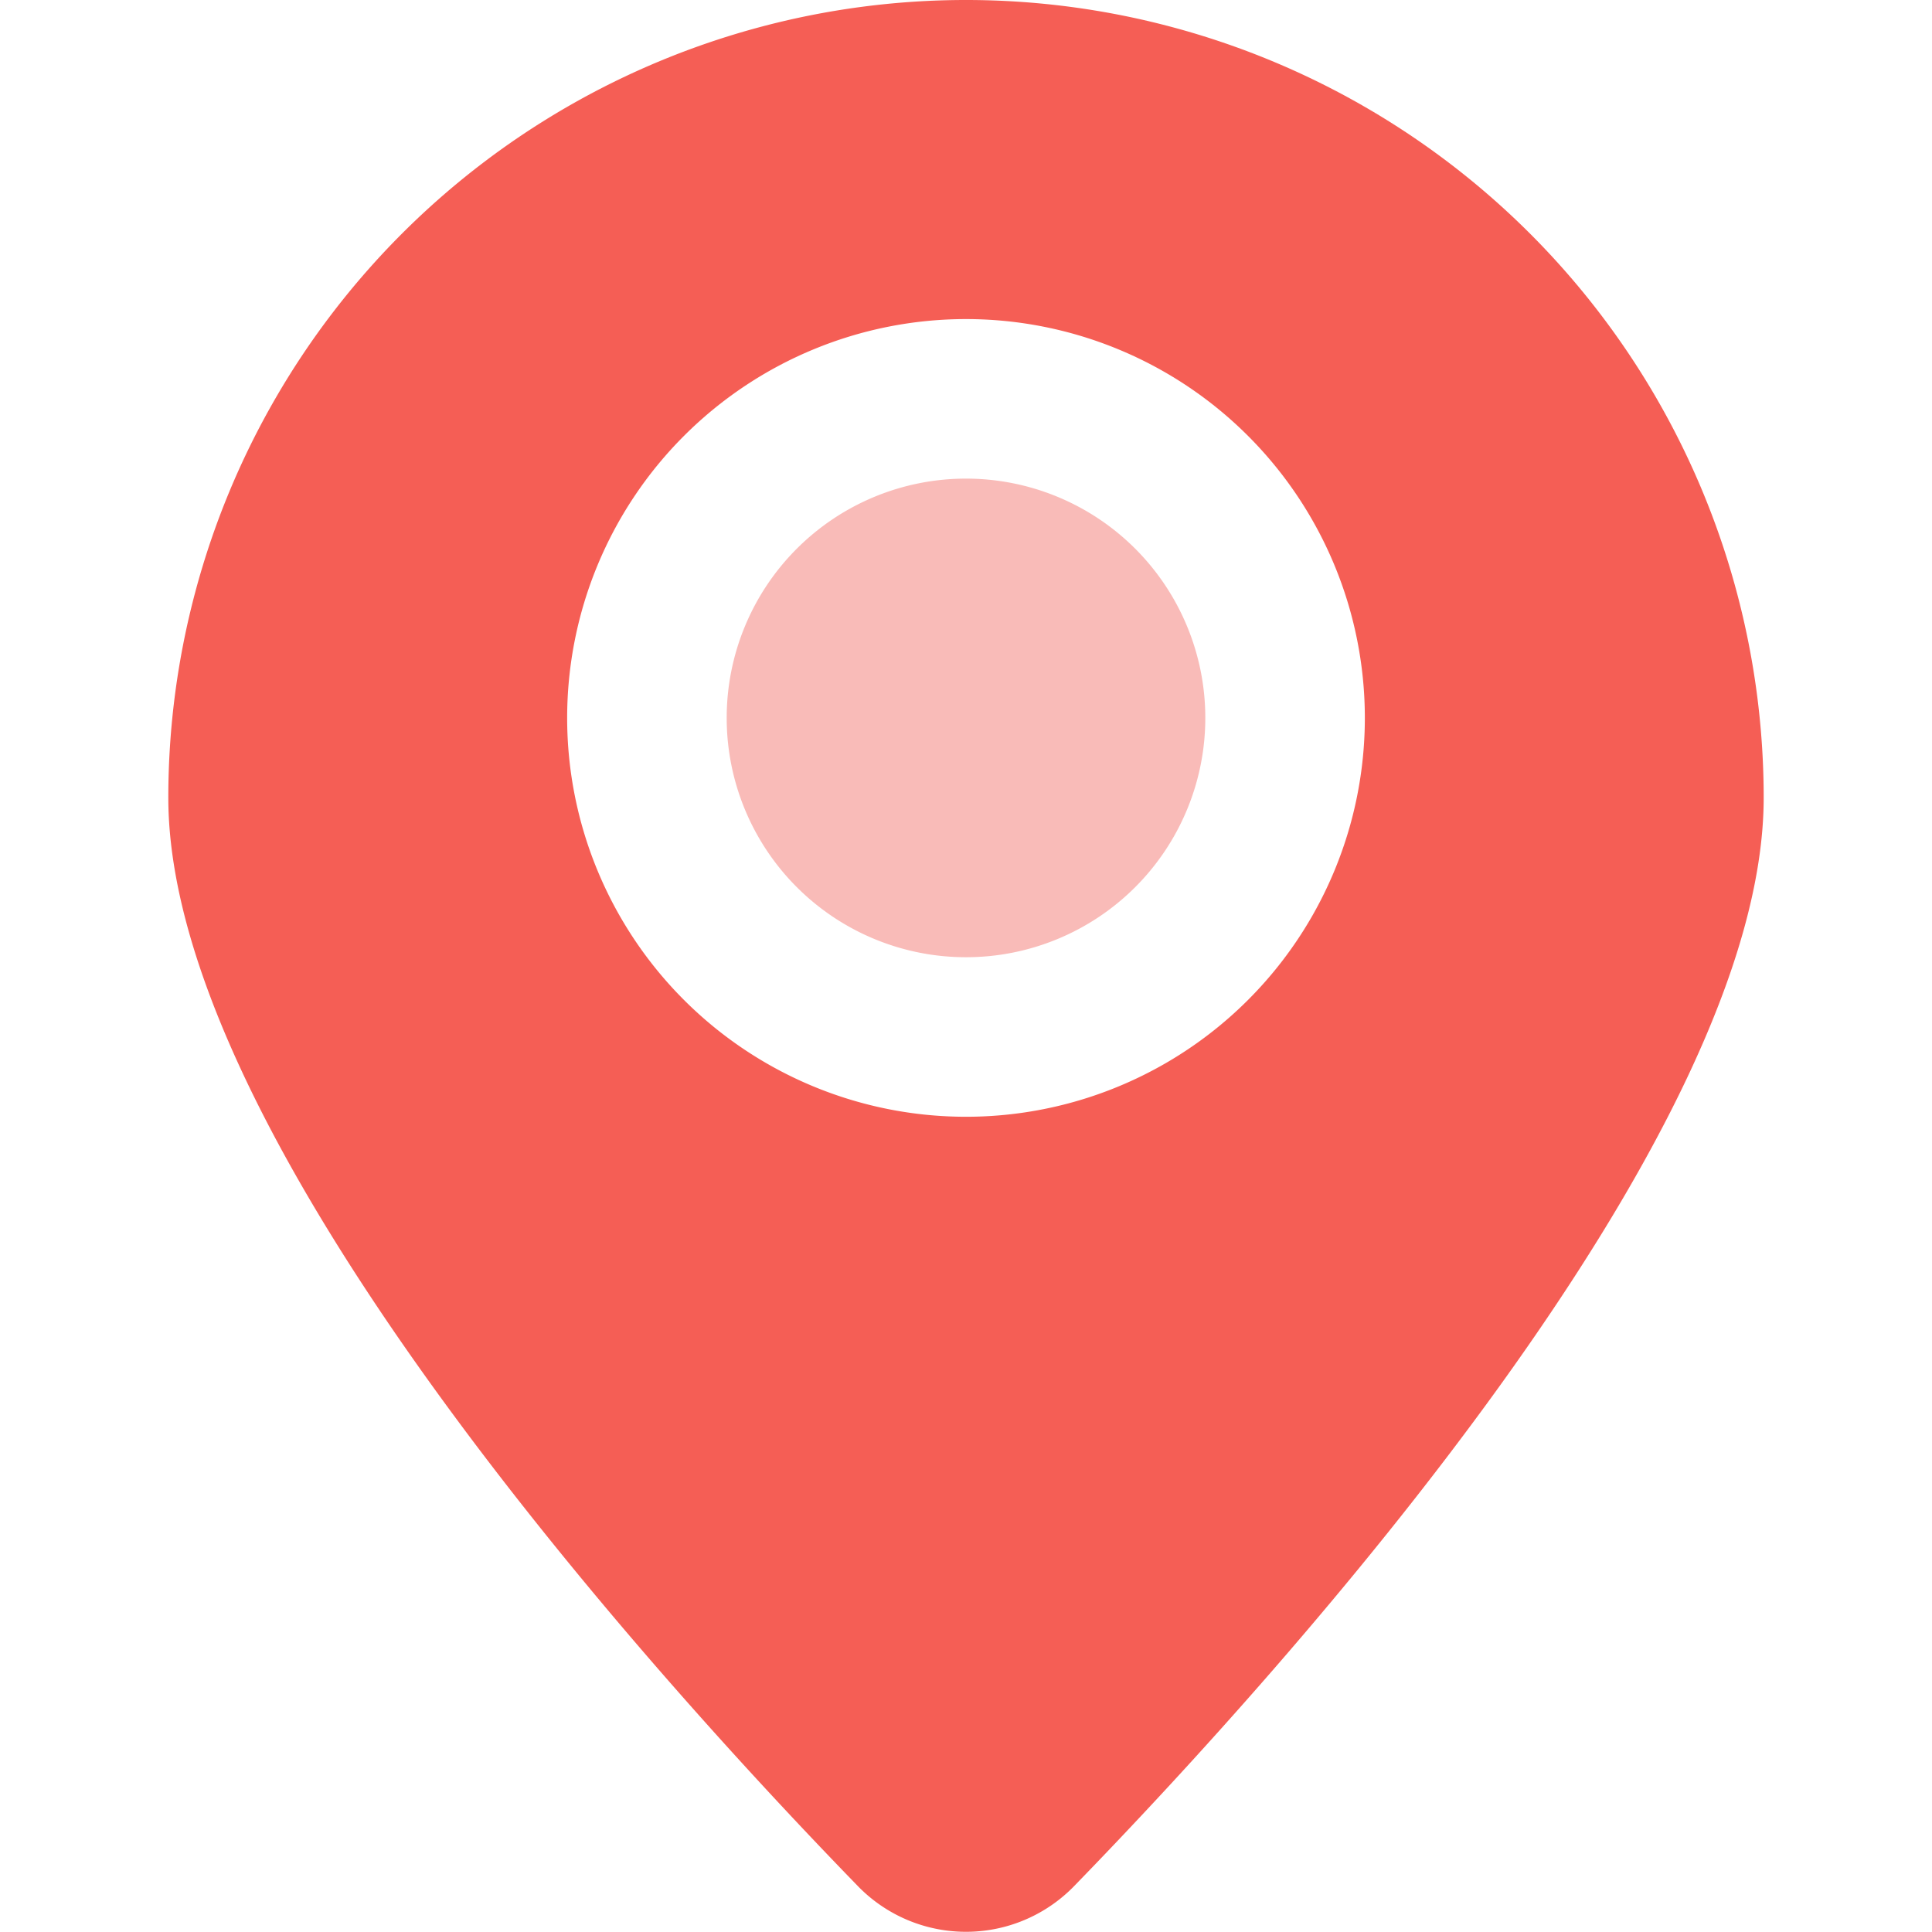
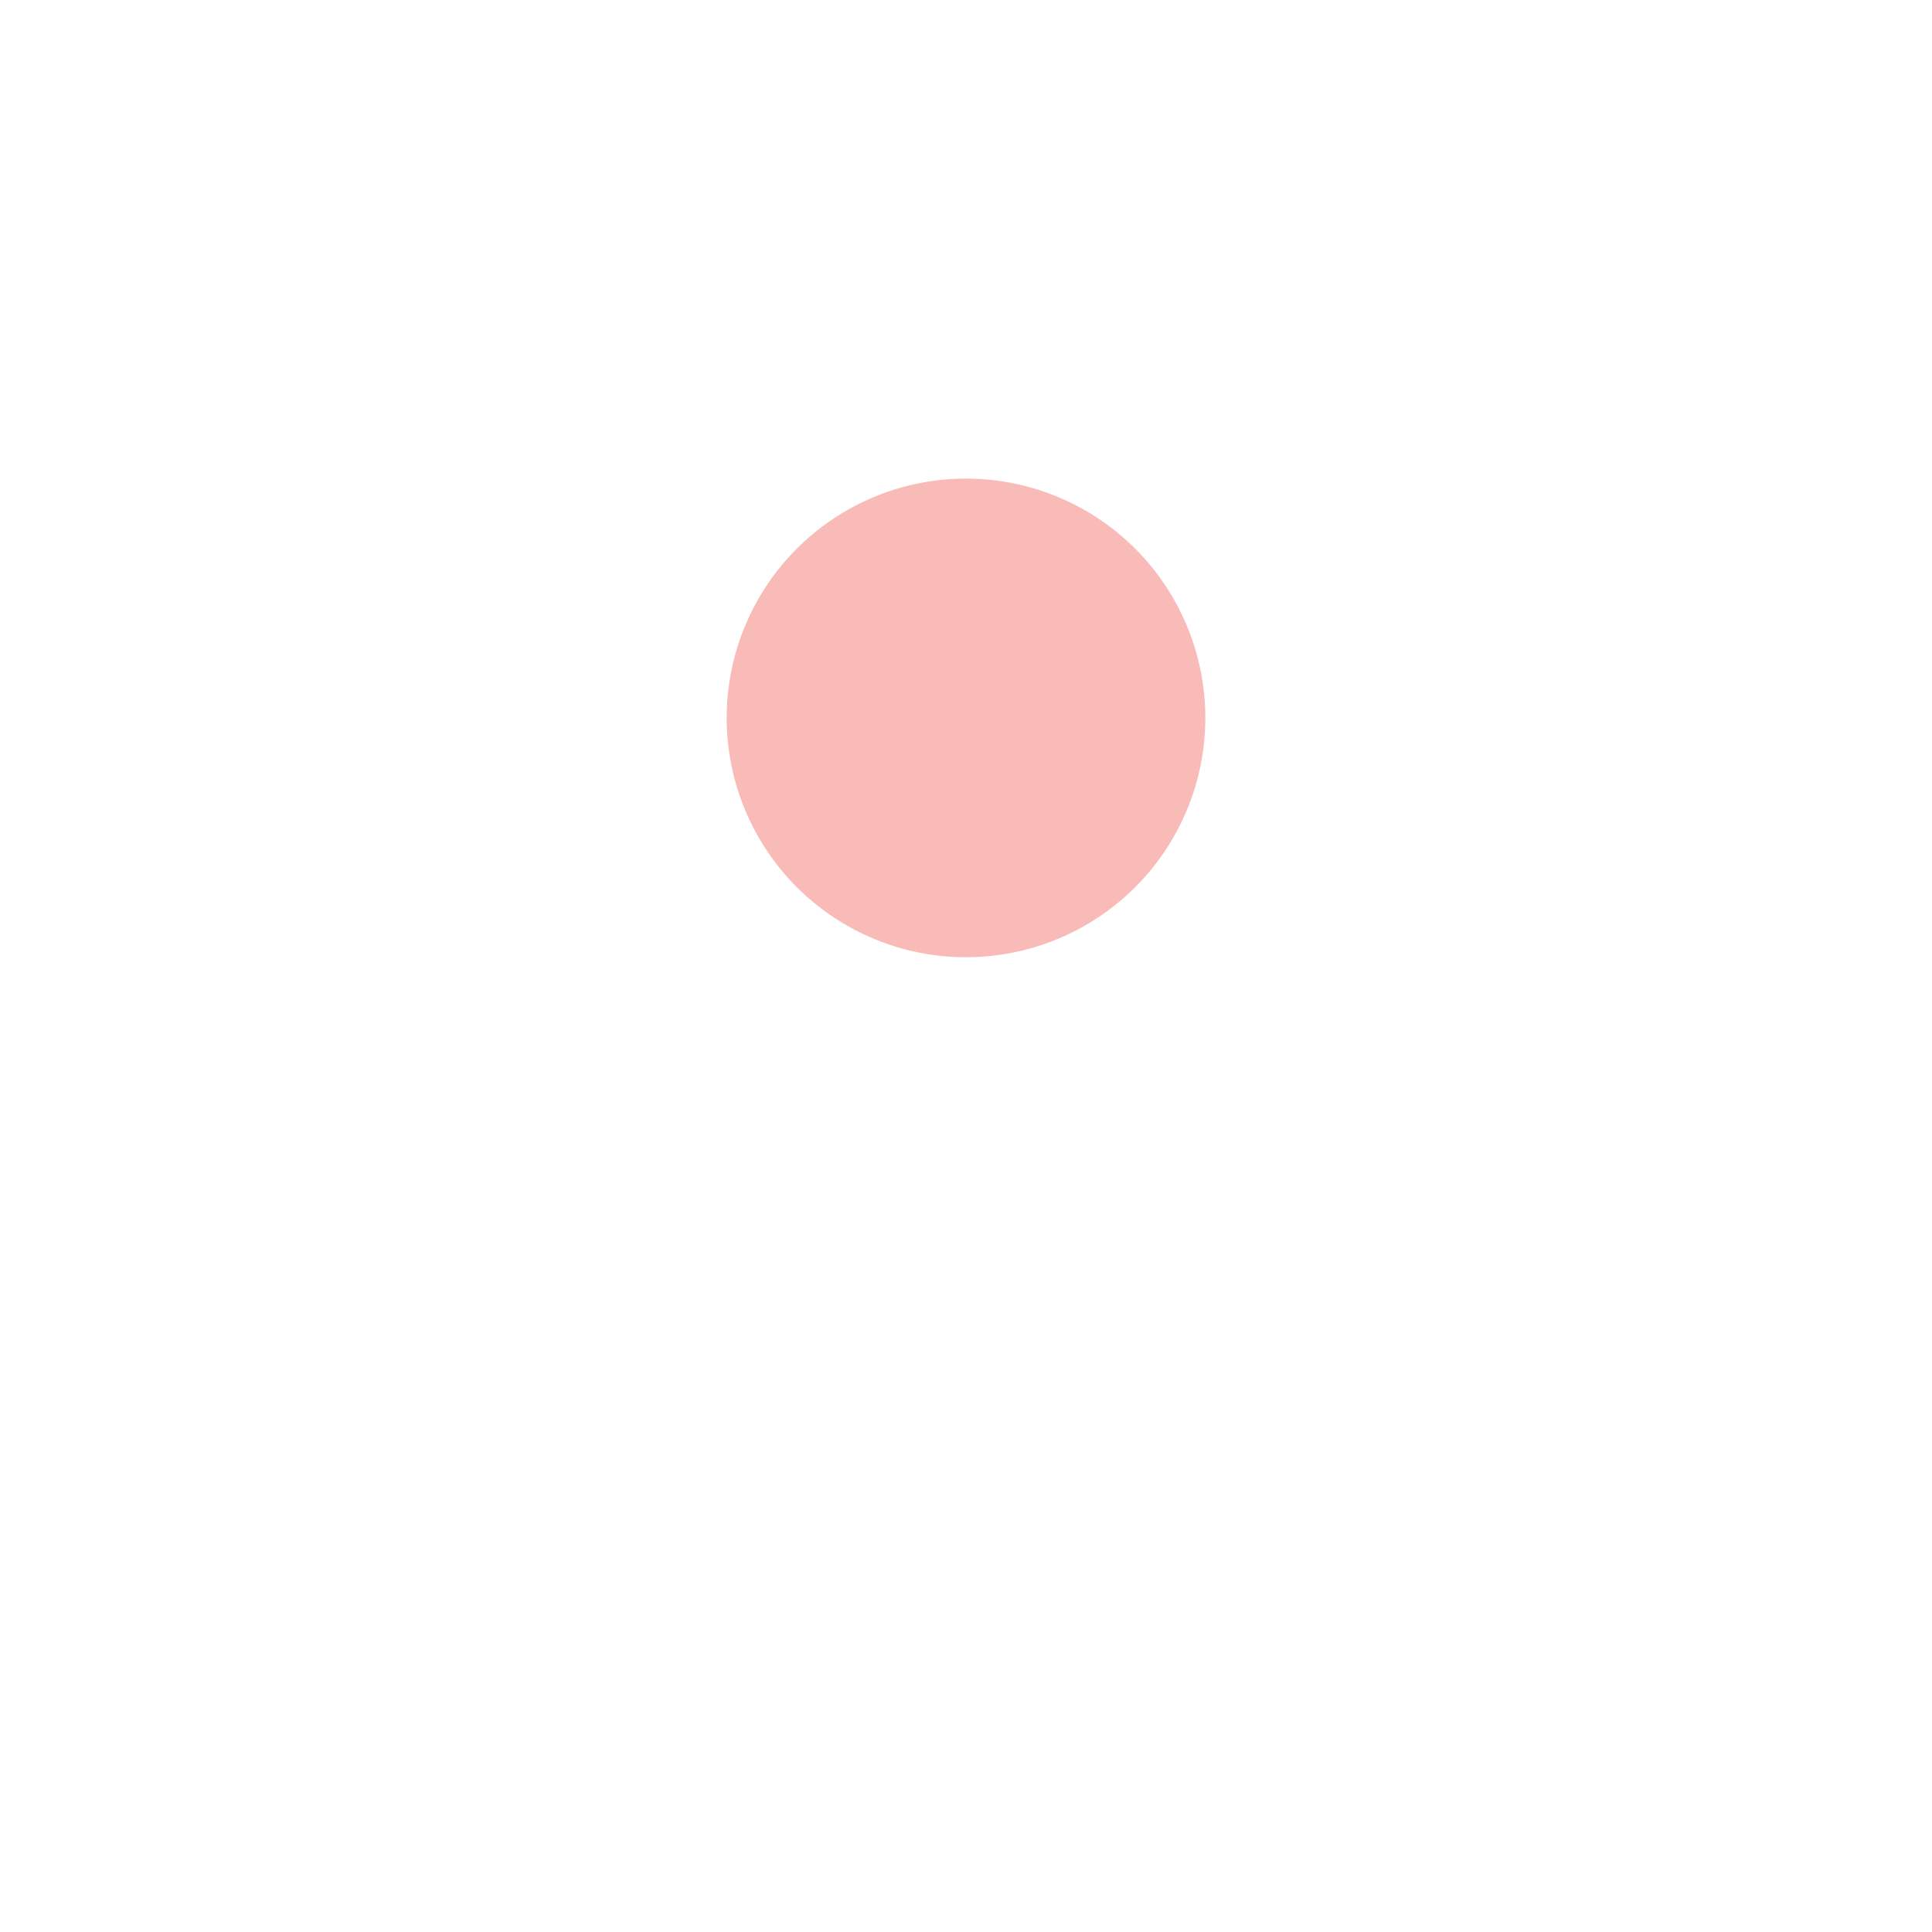
<svg xmlns="http://www.w3.org/2000/svg" t="1766597224088" class="icon" viewBox="0 0 1024 1024" version="1.1" p-id="3527" width="200" height="200">
-   <path d="M512 0A422.791 422.791 0 0 0 89.209 422.791c0 179.263 249.87 457.883 365.291 576.687a79.908 79.908 0 0 0 114.999 0C684.922 880.674 934.791 602.054 934.791 422.791A422.791 422.791 0 0 0 512 0z m0 591.908a211.396 211.396 0 1 1 211.396-211.396 211.396 211.396 0 0 1-211.396 211.396z" fill="#F55E55" p-id="3528" />
  <path d="M512 380.512m-126.837 0a126.837 126.837 0 1 0 253.675 0 126.837 126.837 0 1 0-253.675 0Z" fill="#F9BBB8" p-id="3529" />
</svg>